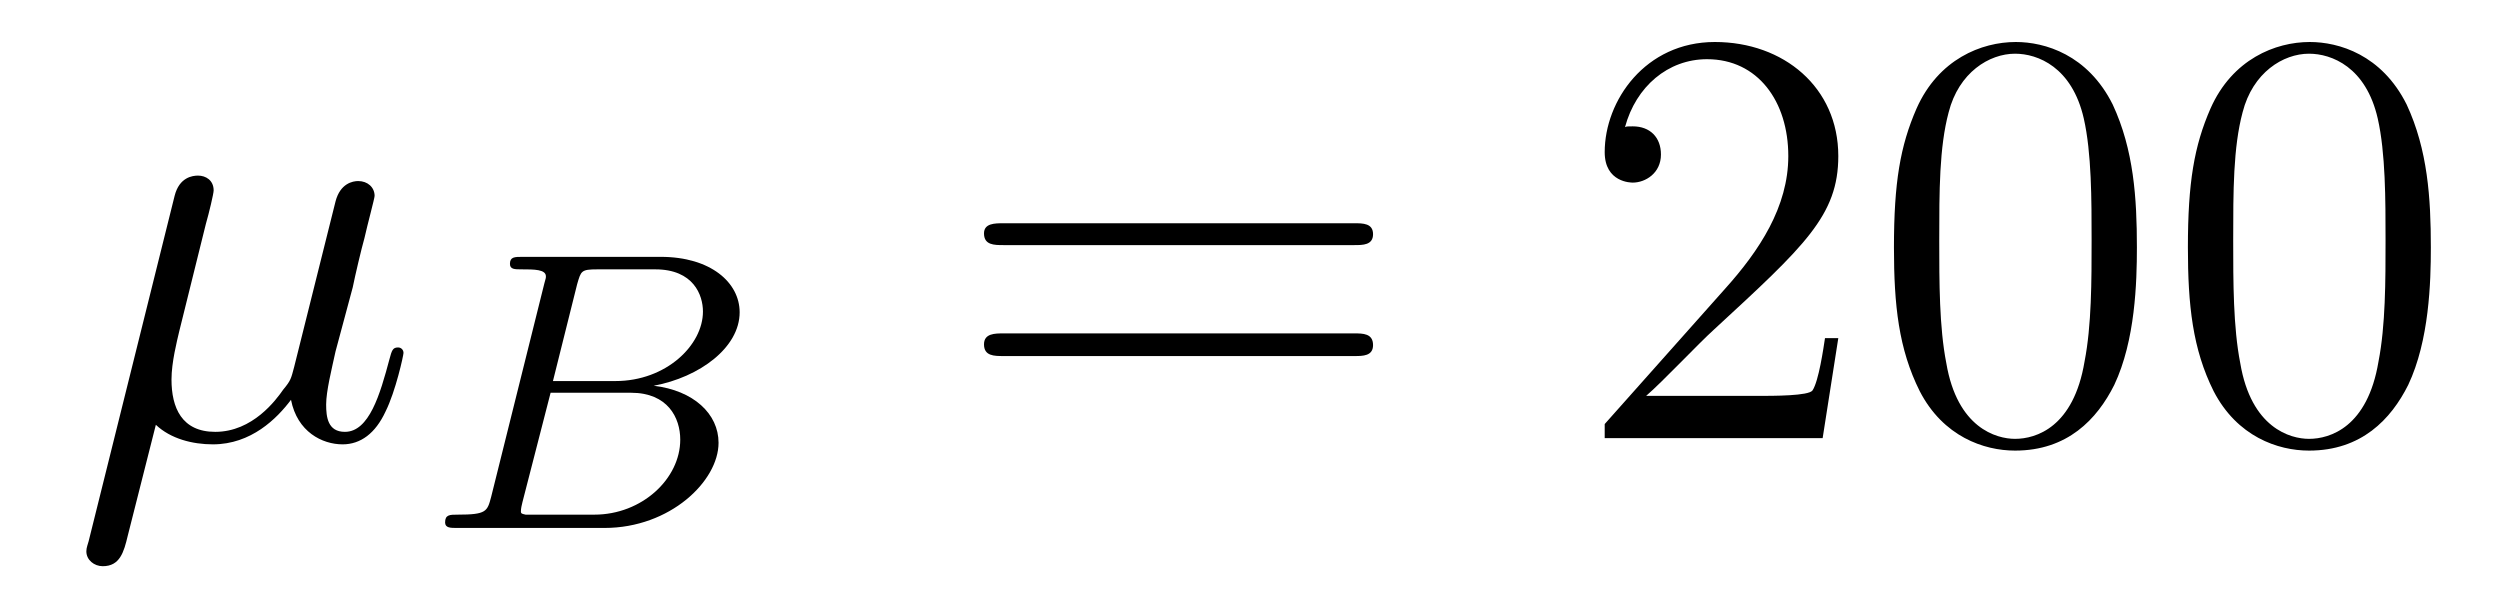
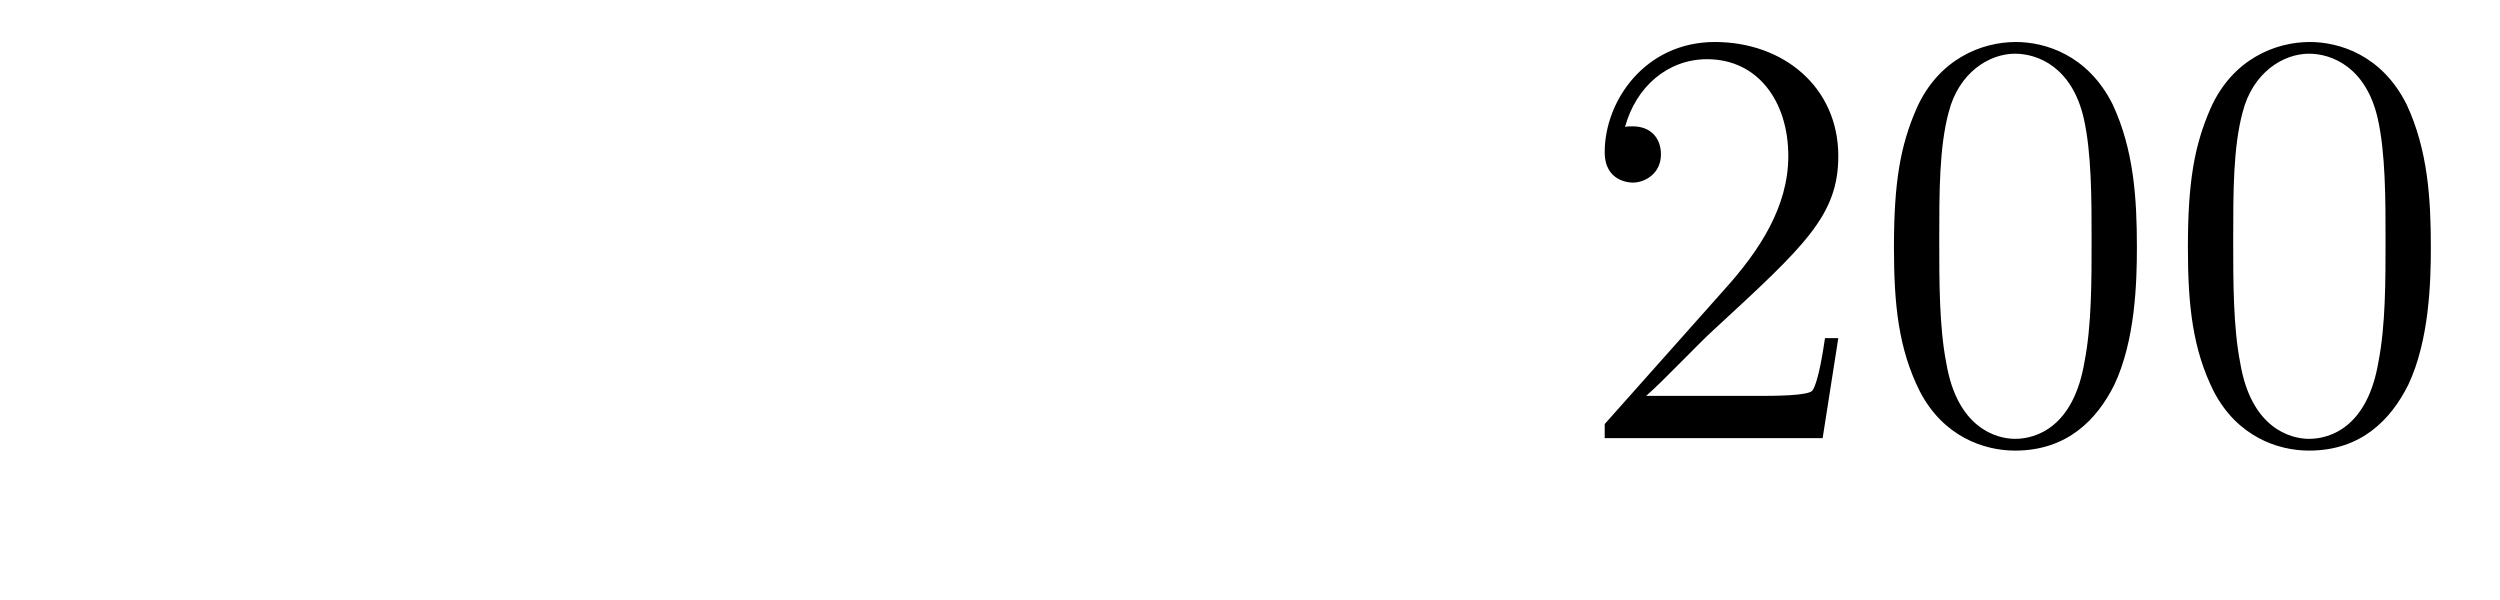
<svg xmlns="http://www.w3.org/2000/svg" height="12pt" version="1.1" viewBox="0 -12 50 12" width="50pt">
  <g id="page1">
    <g transform="matrix(1 0 0 1 -127 651)">
-       <path d="M130.117 -654.504C130.414 -654.223 130.852 -654.113 131.258 -654.113C132.023 -654.113 132.539 -654.629 132.82 -655.004C132.945 -654.363 133.445 -654.113 133.852 -654.113C134.211 -654.113 134.508 -654.332 134.711 -654.77C134.914 -655.176 135.07 -655.895 135.07 -655.941C135.07 -656.004 135.023 -656.051 134.961 -656.051C134.852 -656.051 134.836 -655.988 134.789 -655.816C134.602 -655.113 134.383 -654.363 133.898 -654.363C133.555 -654.363 133.523 -654.66 133.523 -654.91C133.523 -655.176 133.633 -655.613 133.711 -655.973L134.055 -657.254C134.102 -657.488 134.227 -658.02 134.289 -658.238C134.352 -658.52 134.492 -659.035 134.492 -659.082C134.492 -659.254 134.352 -659.379 134.164 -659.379C134.055 -659.379 133.805 -659.332 133.711 -658.973L132.883 -655.66C132.82 -655.426 132.82 -655.395 132.664 -655.207C132.523 -655.004 132.055 -654.363 131.305 -654.363C130.633 -654.363 130.43 -654.848 130.43 -655.41C130.43 -655.754 130.539 -656.176 130.586 -656.379L131.117 -658.52C131.18 -658.738 131.273 -659.129 131.273 -659.191C131.273 -659.394 131.117 -659.488 130.961 -659.488C130.852 -659.488 130.586 -659.457 130.492 -659.082L128.773 -652.176C128.758 -652.113 128.727 -652.051 128.727 -651.973C128.727 -651.801 128.883 -651.676 129.055 -651.676C129.398 -651.676 129.477 -651.957 129.555 -652.285L130.117 -654.504ZM135.477 -654.238" fill-rule="evenodd" />
-       <path d="M136.824 -653.066C136.746 -652.77 136.731 -652.707 136.152 -652.707C135.996 -652.707 135.902 -652.707 135.902 -652.551C135.902 -652.441 136.012 -652.441 136.137 -652.441H139.09C140.402 -652.441 141.371 -653.379 141.371 -654.144C141.371 -654.723 140.871 -655.191 140.074 -655.285C140.996 -655.457 141.793 -656.051 141.793 -656.754C141.793 -657.348 141.215 -657.863 140.215 -657.863H137.449C137.293 -657.863 137.199 -657.863 137.199 -657.723C137.199 -657.613 137.293 -657.613 137.434 -657.613C137.684 -657.613 137.918 -657.613 137.918 -657.473C137.918 -657.441 137.918 -657.441 137.887 -657.332L136.824 -653.066ZM138.059 -655.379L138.543 -657.316C138.621 -657.582 138.621 -657.613 138.949 -657.613H140.106C140.871 -657.613 141.059 -657.098 141.059 -656.769C141.059 -656.098 140.324 -655.379 139.309 -655.379H138.059ZM137.512 -652.707C137.449 -652.723 137.418 -652.723 137.418 -652.77C137.418 -652.832 137.434 -652.895 137.449 -652.957L138.012 -655.145H139.621C140.355 -655.145 140.605 -654.645 140.605 -654.207C140.605 -653.426 139.84 -652.707 138.887 -652.707H137.512ZM141.84 -652.441" fill-rule="evenodd" />
-       <path d="M154.086 -658.098C154.258 -658.098 154.461 -658.098 154.461 -658.316C154.461 -658.535 154.258 -658.535 154.086 -658.535H147.07C146.898 -658.535 146.68 -658.535 146.68 -658.332C146.68 -658.098 146.883 -658.098 147.07 -658.098H154.086ZM154.086 -655.879C154.258 -655.879 154.461 -655.879 154.461 -656.098C154.461 -656.332 154.258 -656.332 154.086 -656.332H147.07C146.898 -656.332 146.68 -656.332 146.68 -656.113C146.68 -655.879 146.883 -655.879 147.07 -655.879H154.086ZM155.156 -654.238" fill-rule="evenodd" />
      <path d="M163.766 -656.238H163.5C163.469 -656.035 163.375 -655.379 163.25 -655.191C163.172 -655.082 162.484 -655.082 162.125 -655.082H159.922C160.25 -655.363 160.969 -656.129 161.281 -656.41C163.094 -658.082 163.766 -658.691 163.766 -659.879C163.766 -661.254 162.672 -662.16 161.297 -662.16C159.906 -662.16 159.094 -660.988 159.094 -659.957C159.094 -659.348 159.625 -659.348 159.656 -659.348C159.906 -659.348 160.219 -659.535 160.219 -659.91C160.219 -660.254 160 -660.473 159.656 -660.473C159.547 -660.473 159.531 -660.473 159.5 -660.457C159.719 -661.269 160.359 -661.816 161.141 -661.816C162.156 -661.816 162.766 -660.973 162.766 -659.879C162.766 -658.863 162.188 -657.988 161.5 -657.223L159.094 -654.519V-654.238H163.453L163.766 -656.238ZM169.738 -658.051C169.738 -659.035 169.676 -660.004 169.254 -660.91C168.754 -661.91 167.895 -662.16 167.316 -662.16C166.629 -662.16 165.77 -661.816 165.332 -660.832C165.004 -660.082 164.879 -659.348 164.879 -658.051C164.879 -656.895 164.973 -656.019 165.395 -655.176C165.863 -654.27 166.676 -653.988 167.301 -653.988C168.348 -653.988 168.941 -654.613 169.285 -655.301C169.707 -656.191 169.738 -657.363 169.738 -658.051ZM167.301 -654.223C166.926 -654.223 166.145 -654.441 165.926 -655.738C165.785 -656.457 165.785 -657.363 165.785 -658.191C165.785 -659.176 165.785 -660.051 165.973 -660.754C166.176 -661.551 166.785 -661.926 167.301 -661.926C167.754 -661.926 168.441 -661.66 168.676 -660.629C168.832 -659.941 168.832 -659.004 168.832 -658.191C168.832 -657.395 168.832 -656.488 168.691 -655.77C168.473 -654.457 167.723 -654.223 167.301 -654.223ZM175.617 -658.051C175.617 -659.035 175.555 -660.004 175.133 -660.91C174.633 -661.91 173.773 -662.16 173.195 -662.16C172.508 -662.16 171.648 -661.816 171.211 -660.832C170.883 -660.082 170.758 -659.348 170.758 -658.051C170.758 -656.895 170.852 -656.019 171.273 -655.176C171.742 -654.27 172.555 -653.988 173.18 -653.988C174.227 -653.988 174.82 -654.613 175.164 -655.301C175.586 -656.191 175.617 -657.363 175.617 -658.051ZM173.18 -654.223C172.805 -654.223 172.023 -654.441 171.805 -655.738C171.664 -656.457 171.664 -657.363 171.664 -658.191C171.664 -659.176 171.664 -660.051 171.852 -660.754C172.055 -661.551 172.664 -661.926 173.18 -661.926C173.633 -661.926 174.32 -661.66 174.555 -660.629C174.711 -659.941 174.711 -659.004 174.711 -658.191C174.711 -657.395 174.711 -656.488 174.57 -655.77C174.352 -654.457 173.602 -654.223 173.18 -654.223ZM176.152 -654.238" fill-rule="evenodd" />
    </g>
  </g>
</svg>